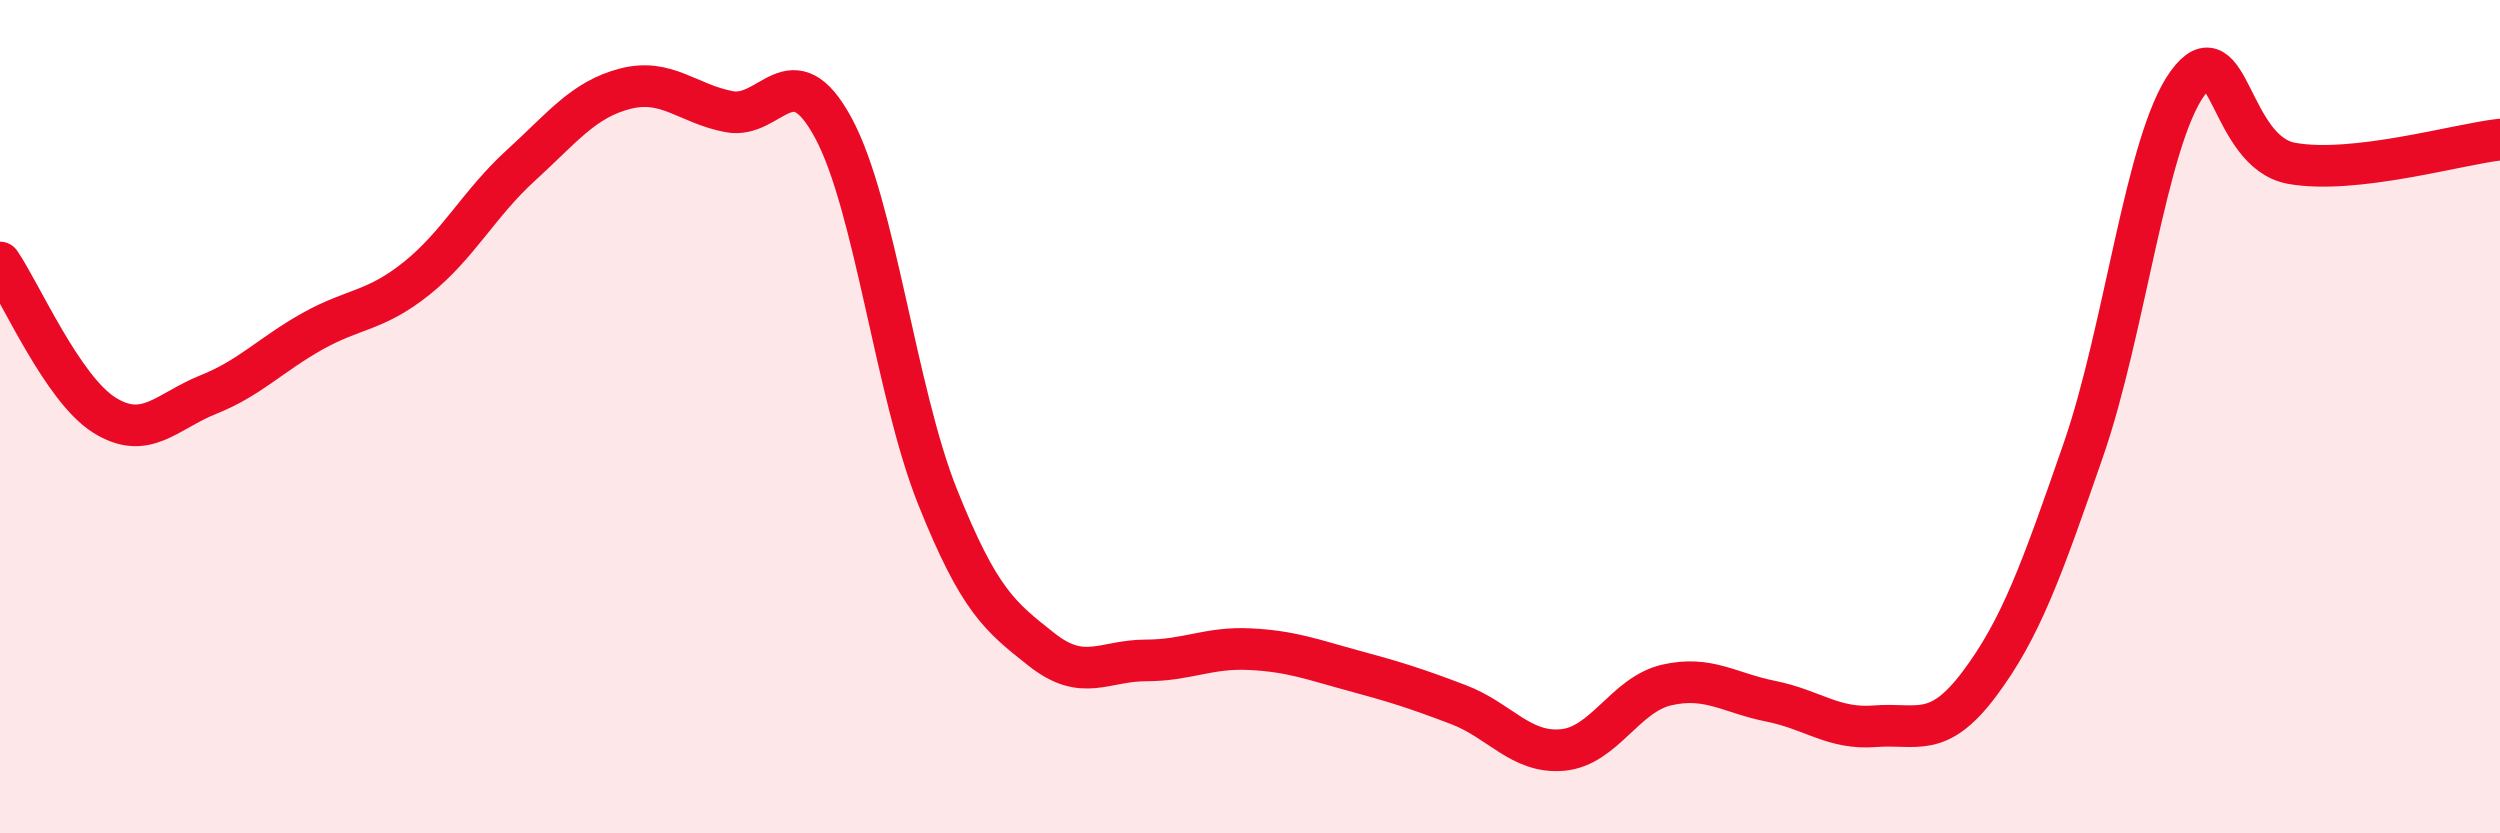
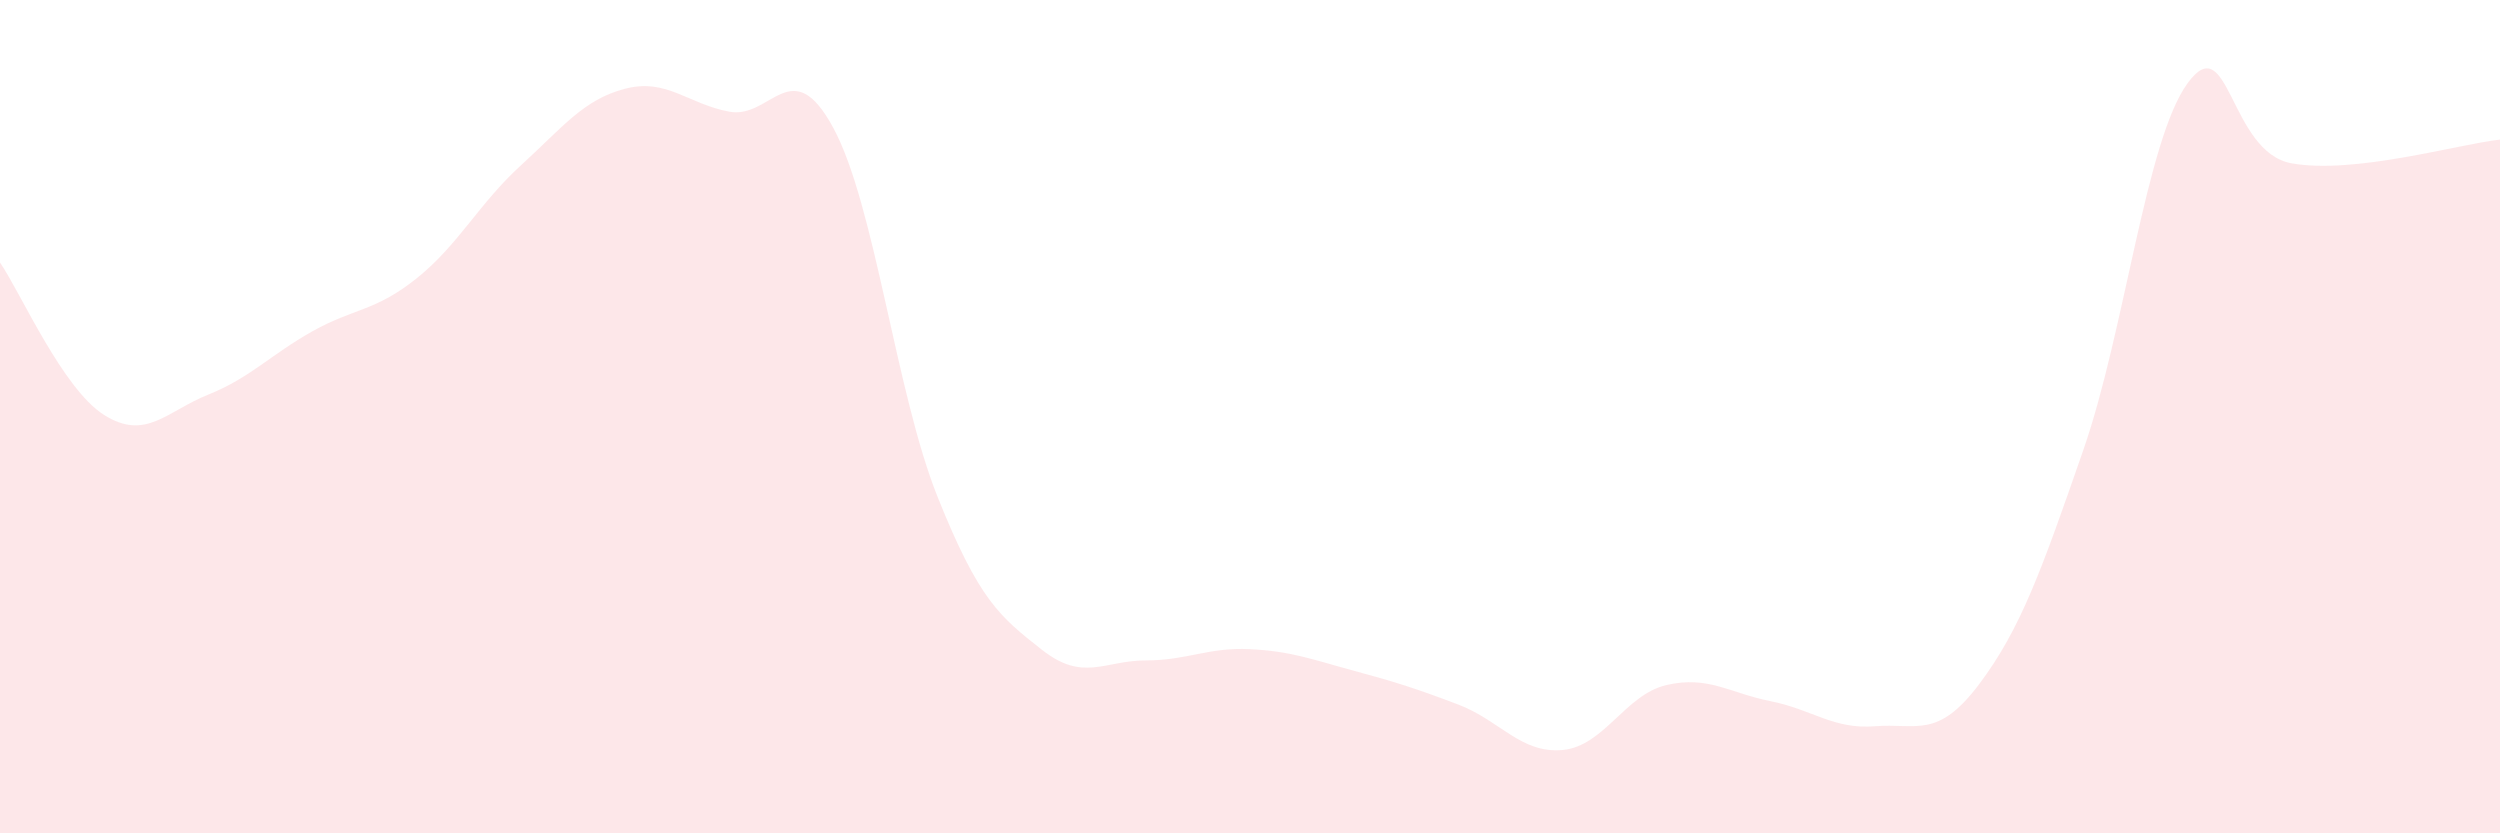
<svg xmlns="http://www.w3.org/2000/svg" width="60" height="20" viewBox="0 0 60 20">
  <path d="M 0,6.3 C 0.5,7.03 1.5,9.33 2.5,9.96 C 3.5,10.59 4,9.87 5,9.47 C 6,9.07 6.5,8.51 7.5,7.95 C 8.5,7.39 9,7.48 10,6.68 C 11,5.88 11.5,4.88 12.5,3.97 C 13.5,3.06 14,2.39 15,2.13 C 16,1.87 16.5,2.49 17.5,2.68 C 18.5,2.87 19,1.22 20,3.07 C 21,4.92 21.5,9.42 22.5,11.92 C 23.5,14.42 24,14.8 25,15.59 C 26,16.38 26.5,15.85 27.5,15.85 C 28.5,15.85 29,15.53 30,15.58 C 31,15.63 31.5,15.83 32.5,16.1 C 33.5,16.37 34,16.53 35,16.91 C 36,17.29 36.5,18.09 37.5,18 C 38.5,17.91 39,16.67 40,16.44 C 41,16.21 41.5,16.63 42.5,16.83 C 43.5,17.03 44,17.51 45,17.43 C 46,17.35 46.5,17.75 47.5,16.42 C 48.5,15.09 49,13.68 50,10.8 C 51,7.92 51.5,3.38 52.5,2 C 53.5,0.62 53.5,3.65 55,3.92 C 56.5,4.19 59,3.46 60,3.35L60 20L0 20Z" fill="#EB0A25" opacity="0.1" stroke-linecap="round" stroke-linejoin="round" />
-   <path d="M 0,6.3 C 0.5,7.03 1.5,9.33 2.5,9.96 C 3.5,10.59 4,9.87 5,9.47 C 6,9.07 6.5,8.51 7.5,7.95 C 8.5,7.39 9,7.48 10,6.68 C 11,5.88 11.5,4.88 12.5,3.97 C 13.5,3.06 14,2.39 15,2.13 C 16,1.87 16.5,2.49 17.5,2.68 C 18.5,2.87 19,1.22 20,3.07 C 21,4.92 21.5,9.42 22.5,11.92 C 23.5,14.42 24,14.8 25,15.59 C 26,16.38 26.5,15.85 27.5,15.85 C 28.5,15.85 29,15.53 30,15.58 C 31,15.63 31.5,15.83 32.5,16.1 C 33.5,16.37 34,16.53 35,16.91 C 36,17.29 36.5,18.09 37.5,18 C 38.5,17.91 39,16.67 40,16.44 C 41,16.21 41.5,16.63 42.5,16.83 C 43.5,17.03 44,17.51 45,17.43 C 46,17.35 46.5,17.75 47.5,16.42 C 48.5,15.09 49,13.68 50,10.8 C 51,7.92 51.5,3.38 52.5,2 C 53.5,0.62 53.5,3.65 55,3.92 C 56.5,4.19 59,3.46 60,3.35" stroke="#EB0A25" stroke-width="1" fill="none" stroke-linecap="round" stroke-linejoin="round" />
</svg>